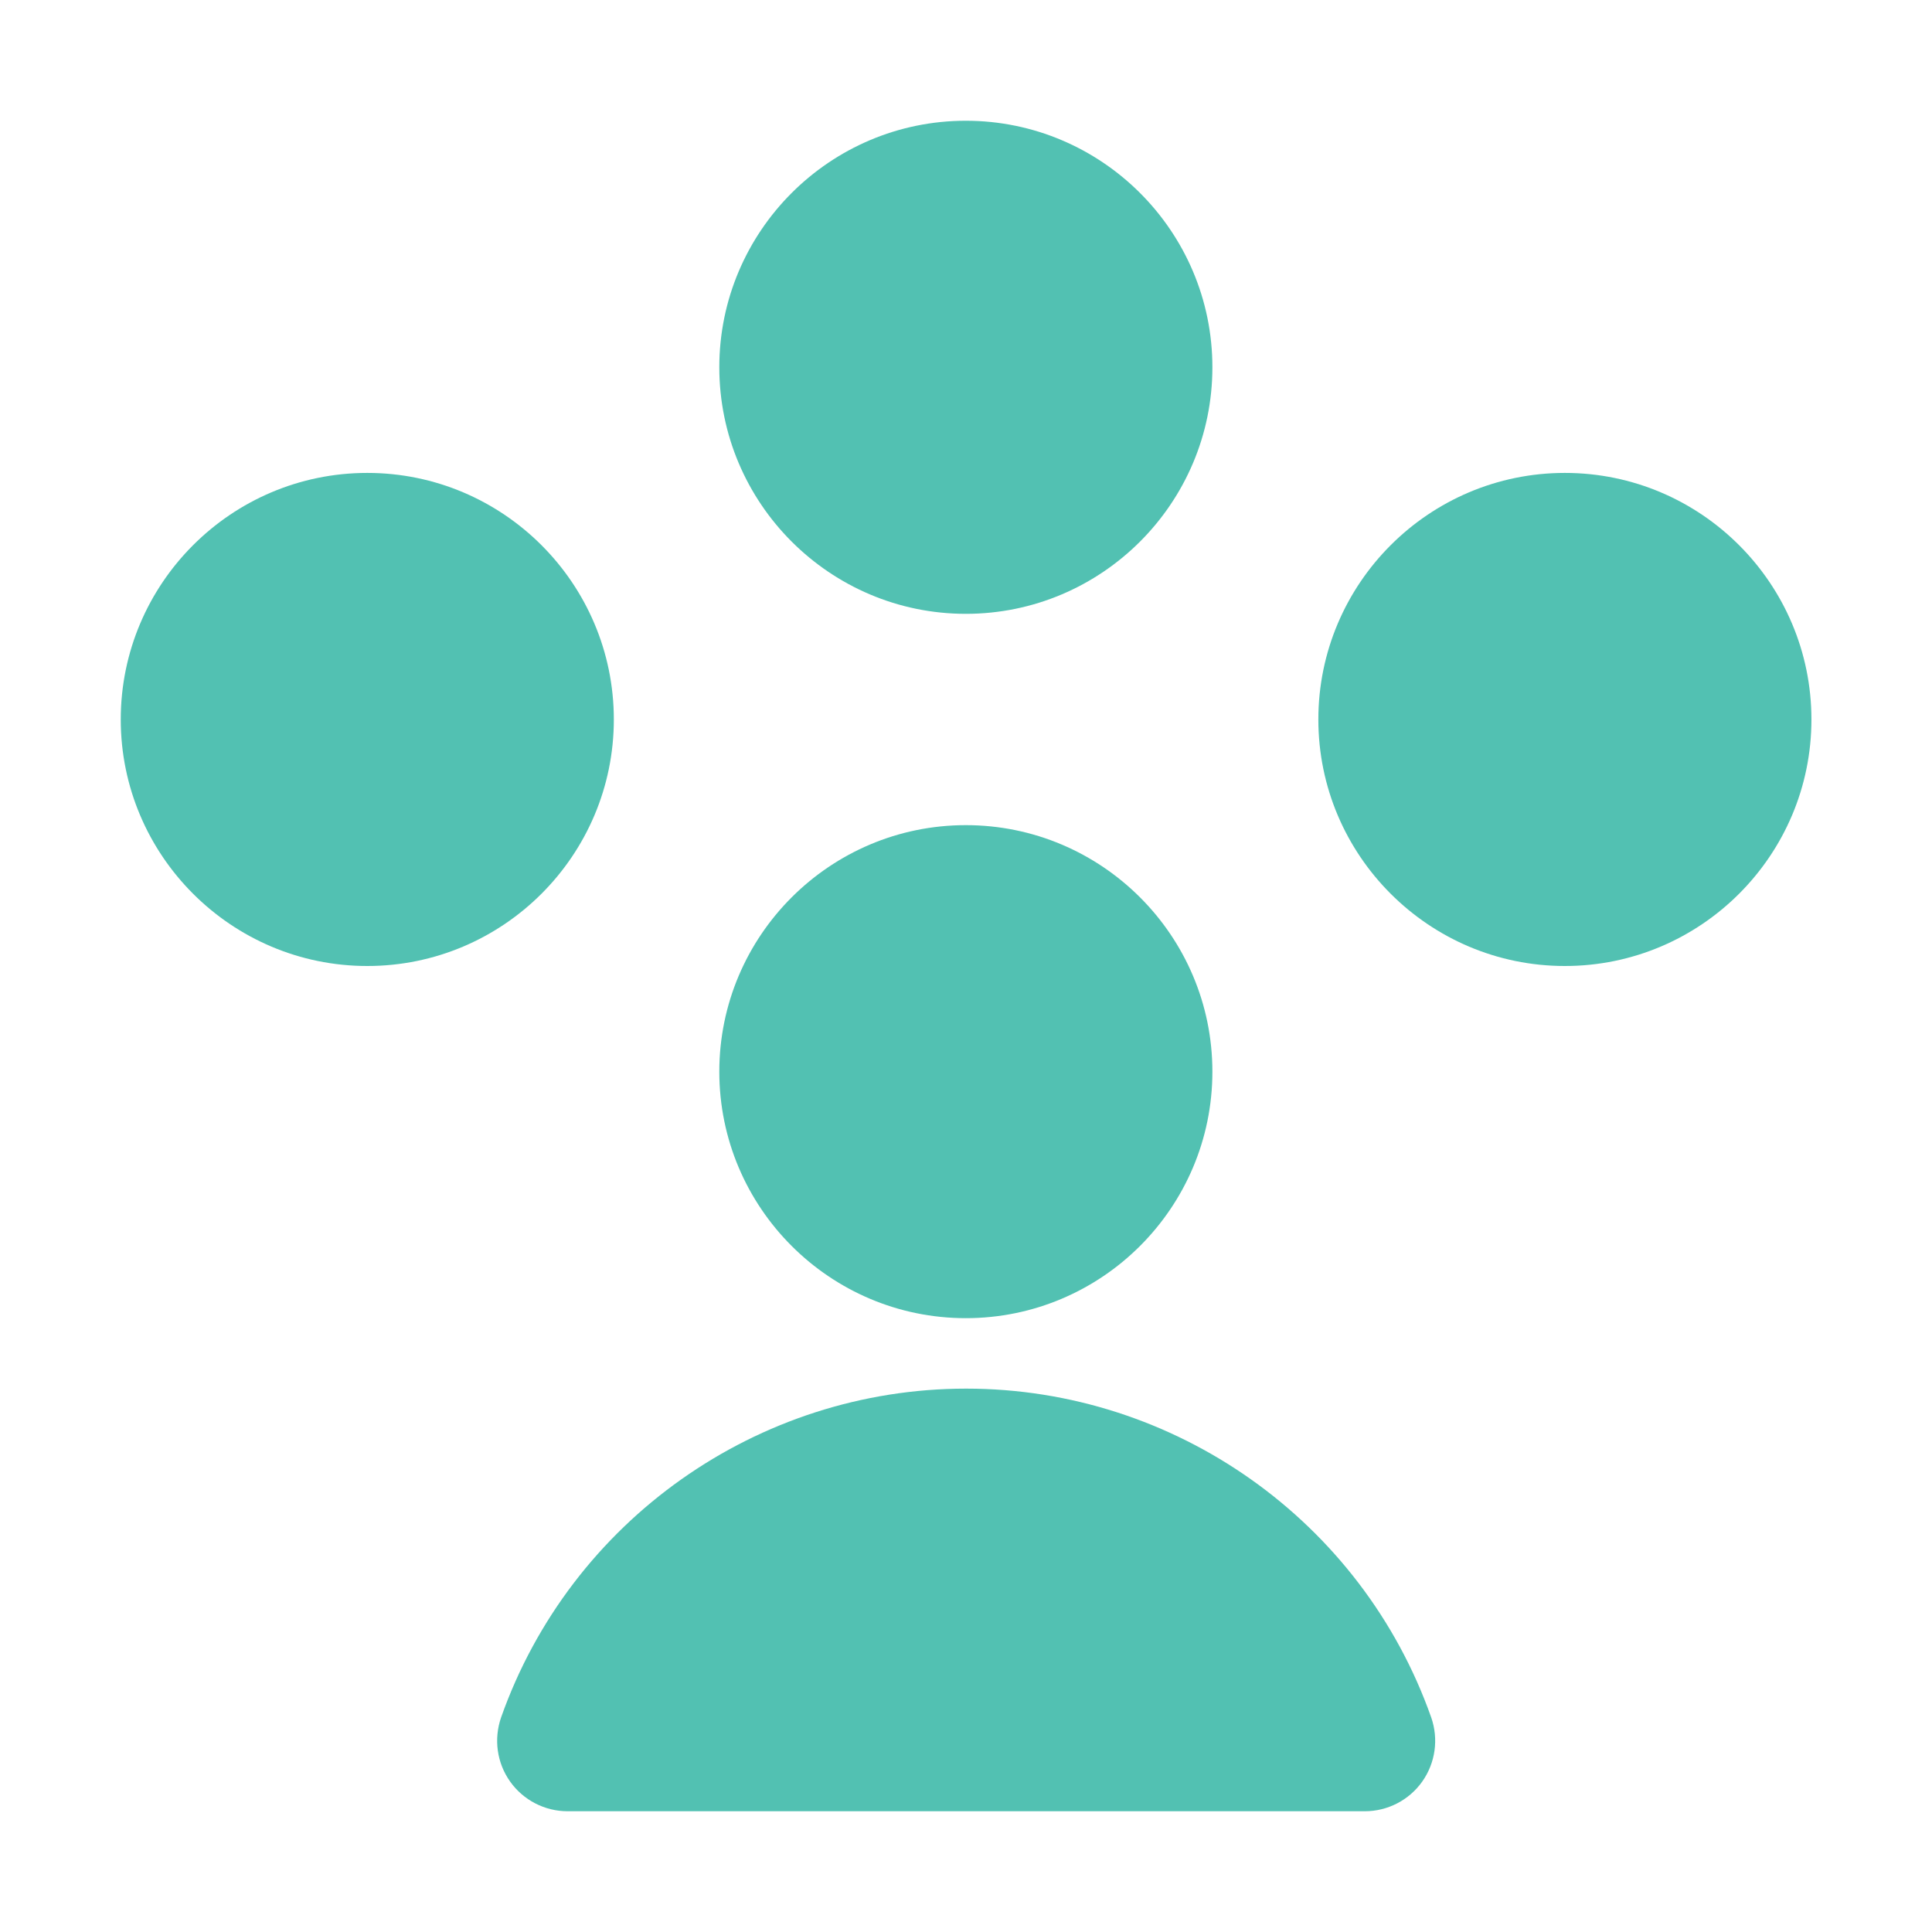
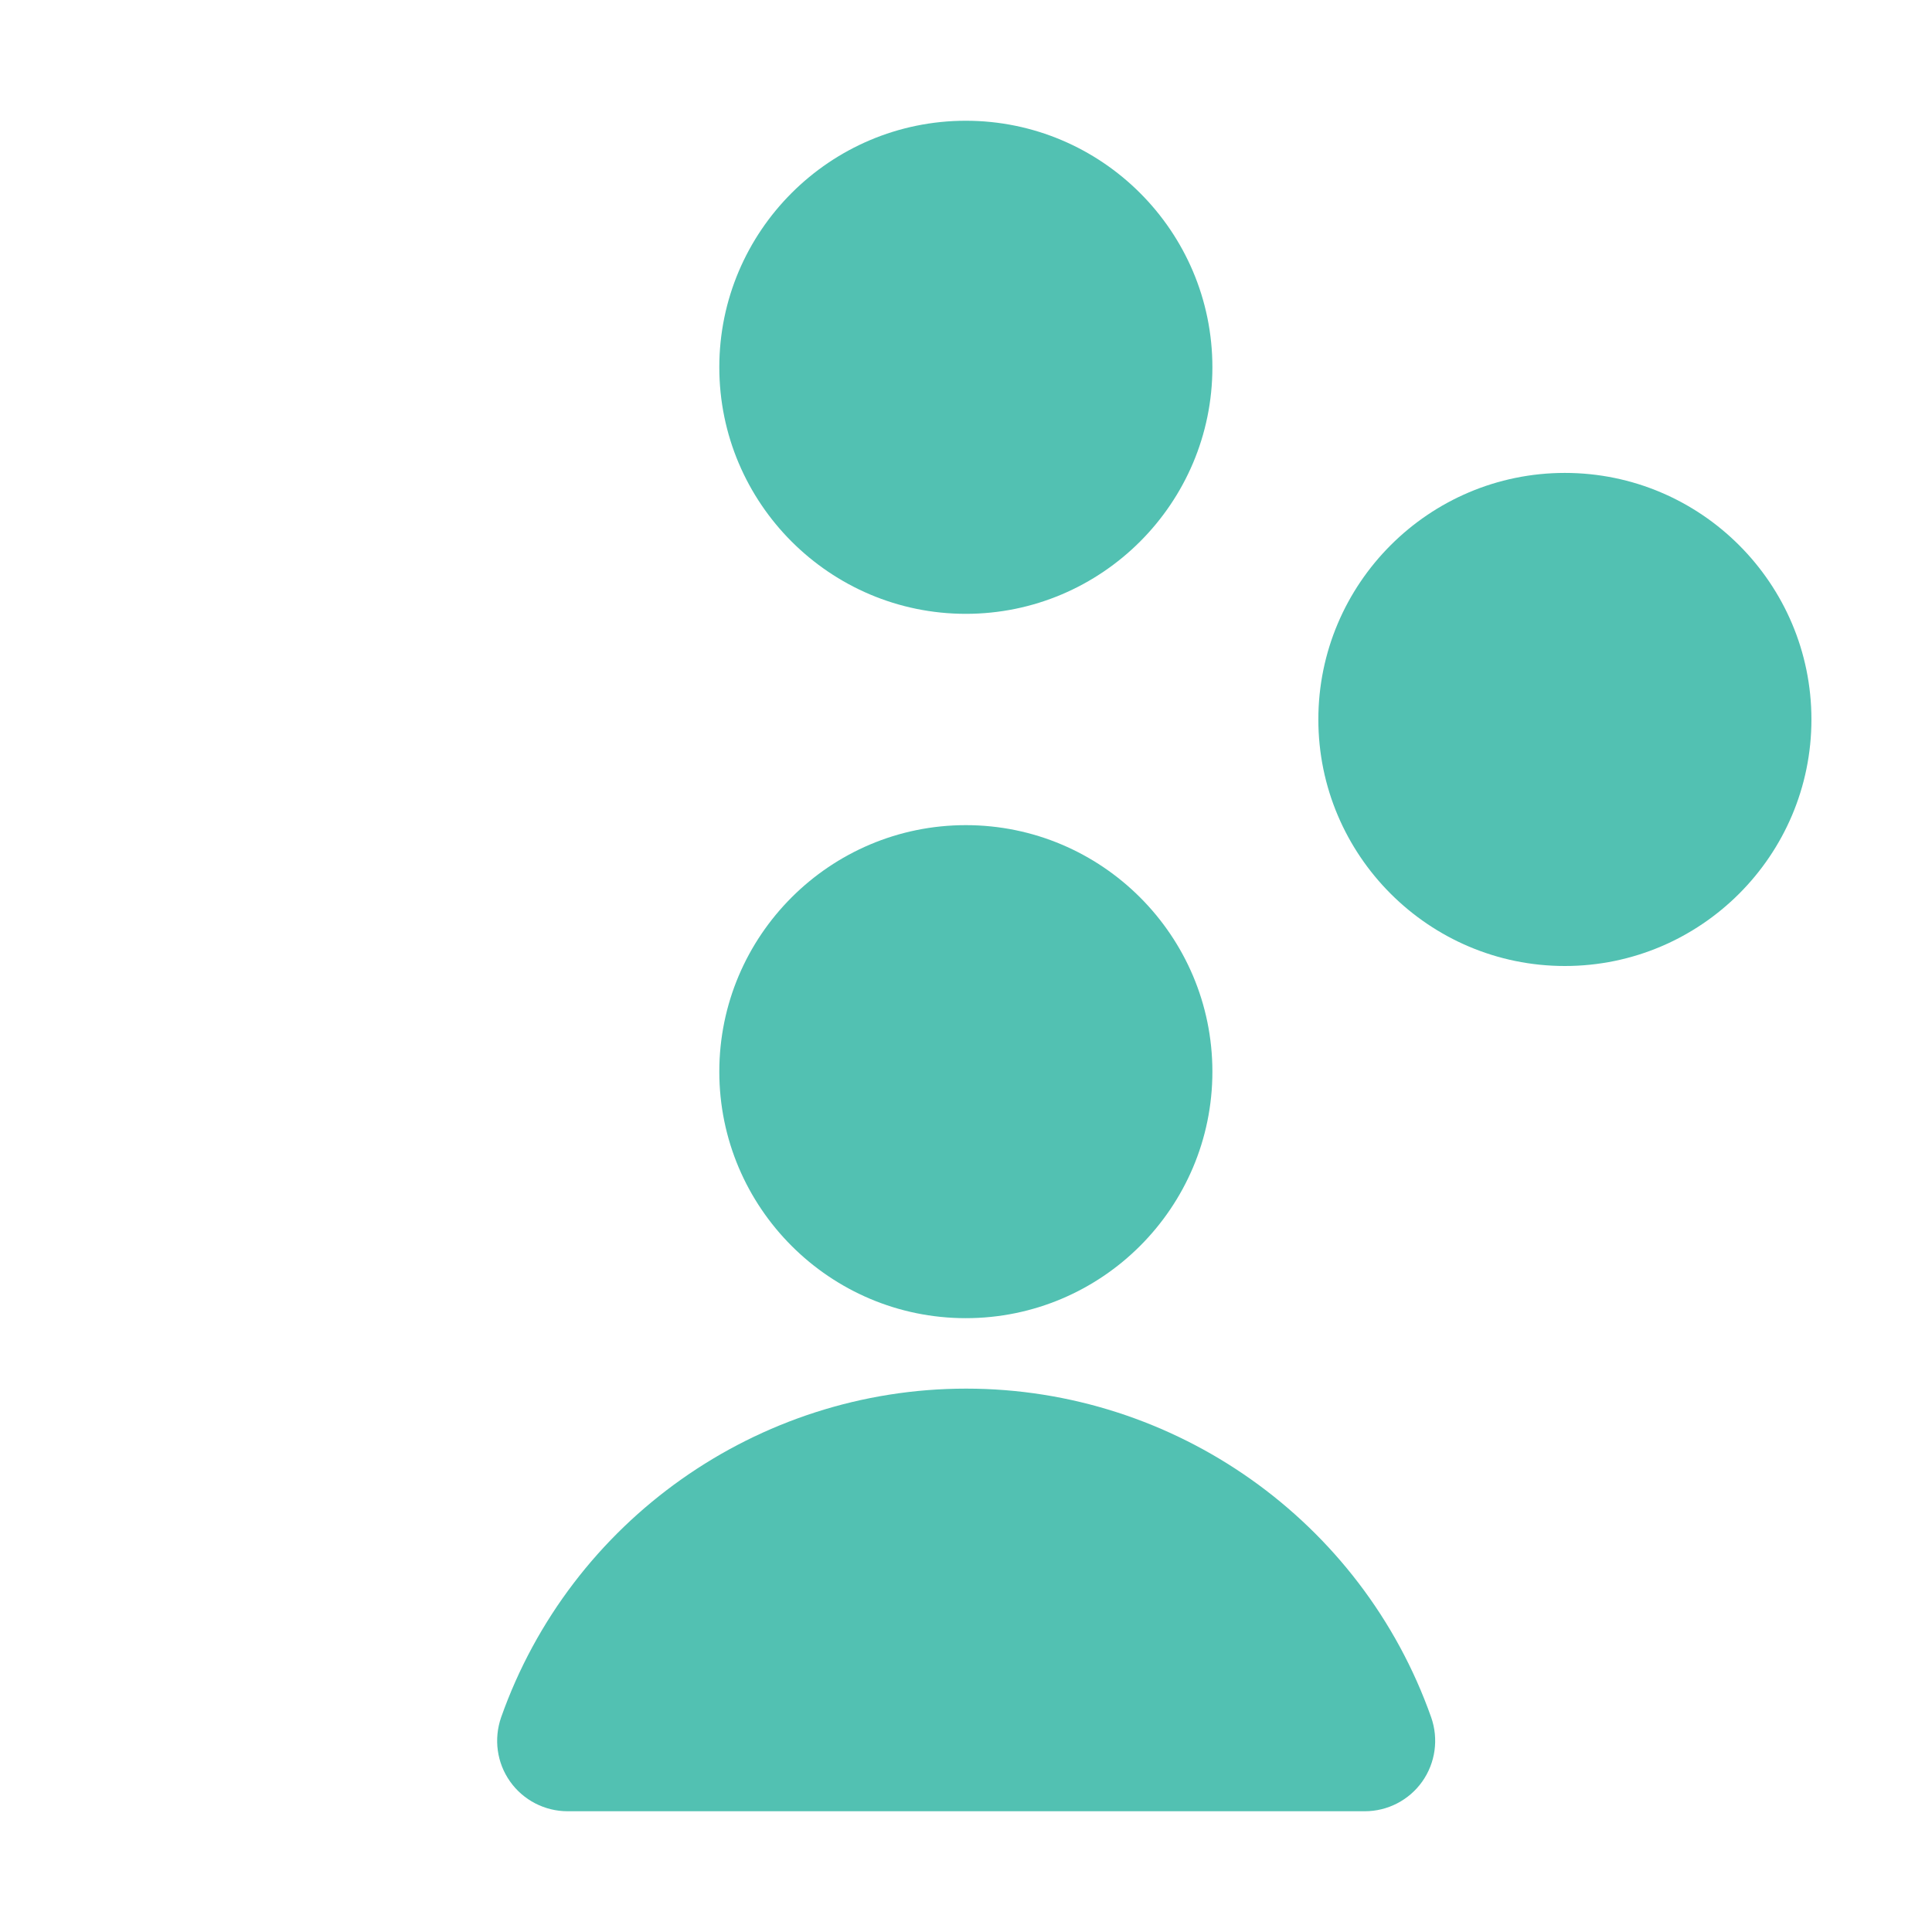
<svg xmlns="http://www.w3.org/2000/svg" width="32" height="32" viewBox="0 0 32 32" fill="none">
  <g clip-path="url(#clip0_17802_2513)">
    <path d="M15.997 21.833C13.746 21.833 11.914 20.002 11.914 17.75C11.914 15.498 13.746 13.667 15.997 13.667C18.249 13.667 20.081 15.498 20.081 17.75C20.081 20.002 18.249 21.833 15.997 21.833Z" fill="#52C1B2" />
    <path d="M15.997 10.167C13.746 10.167 11.914 8.335 11.914 6.083C11.914 3.832 13.746 2 15.997 2C18.249 2 20.081 3.832 20.081 6.083C20.081 8.335 18.249 10.167 15.997 10.167Z" fill="#52C1B2" />
-     <path d="M6.083 16C3.832 16 2 14.168 2 11.917C2 9.665 3.832 7.833 6.083 7.833C8.335 7.833 10.167 9.665 10.167 11.917C10.167 14.168 8.335 16 6.083 16Z" fill="#52C1B2" />
    <path d="M25.919 16C23.668 16 21.836 14.168 21.836 11.917C21.836 9.665 23.668 7.833 25.919 7.833C28.171 7.833 30.003 9.665 30.003 11.917C30.003 14.168 28.171 16 25.919 16Z" fill="#52C1B2" />
    <path d="M22.603 30H9.401C9.023 30 8.667 29.816 8.449 29.508C8.229 29.198 8.176 28.803 8.3 28.445C9.451 25.188 12.547 23 16.003 23C19.458 23 22.554 25.188 23.705 28.445C23.83 28.802 23.776 29.198 23.557 29.508C23.338 29.817 22.983 30 22.605 30H22.603Z" fill="#52C1B2" />
  </g>
  <defs>
    <clipPath id="clip0_17802_2513">
      <rect width="28" height="28" fill="white" transform="translate(2 2)" />
    </clipPath>
  </defs>
</svg>